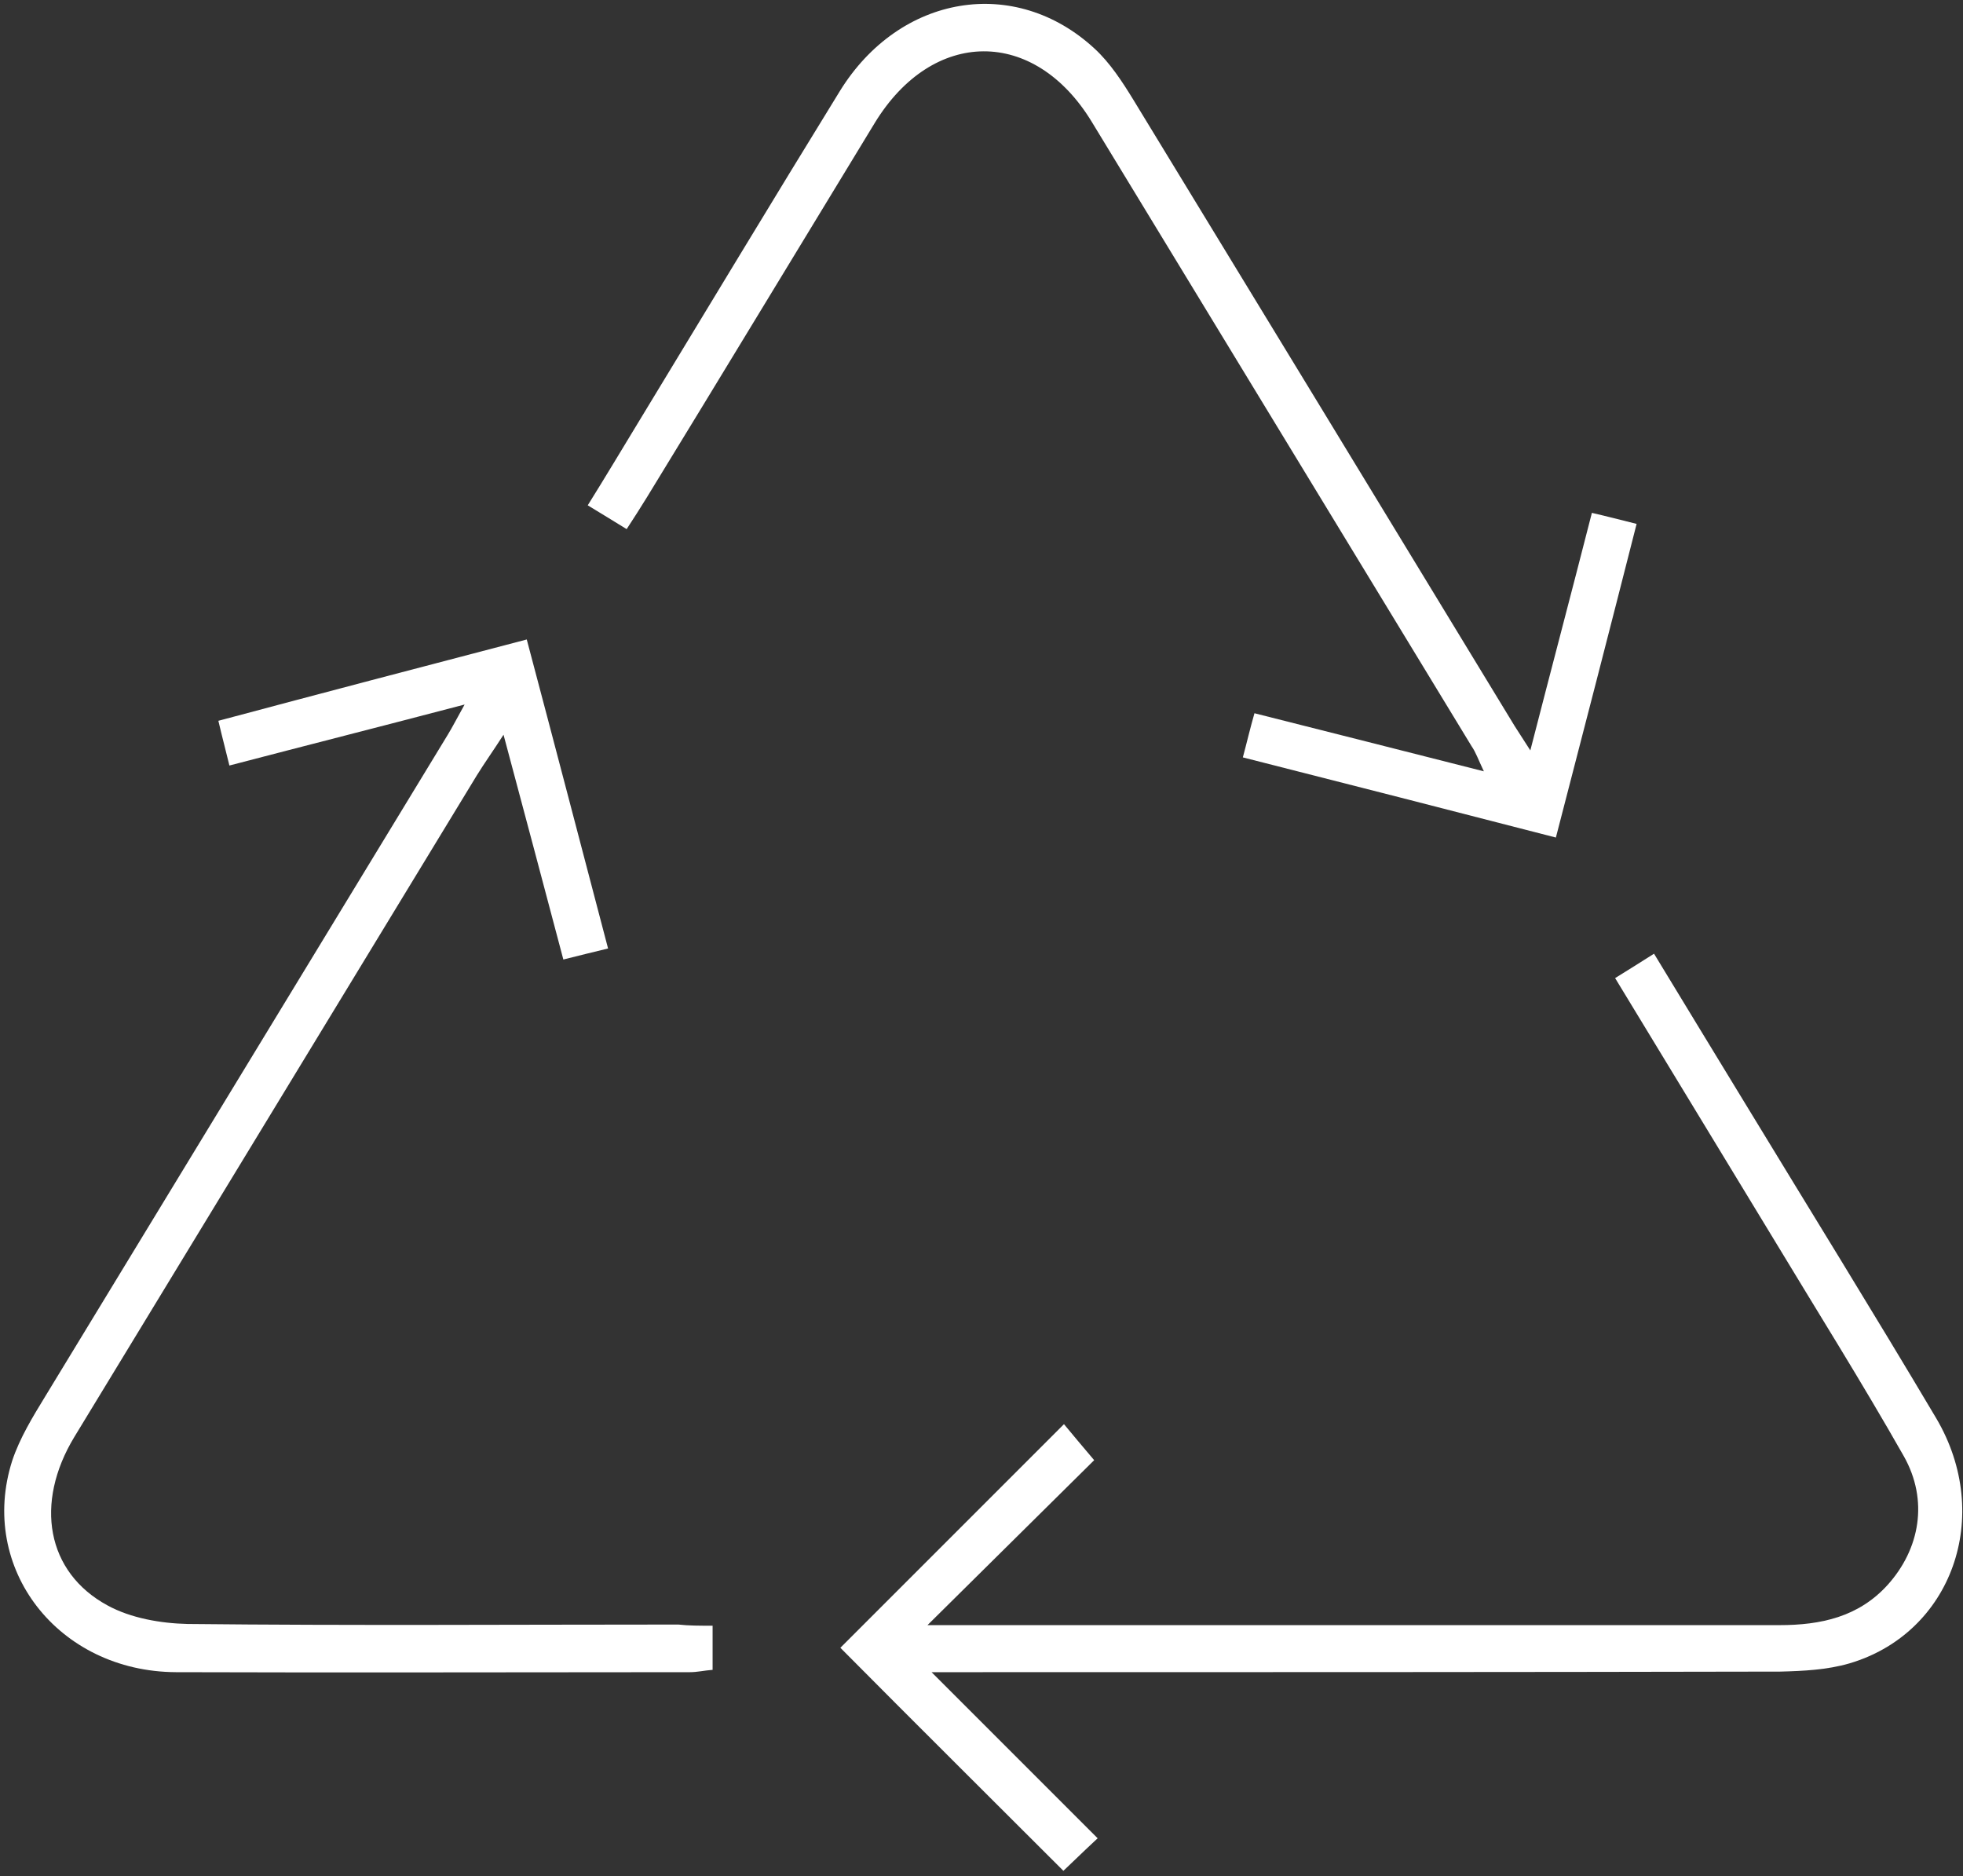
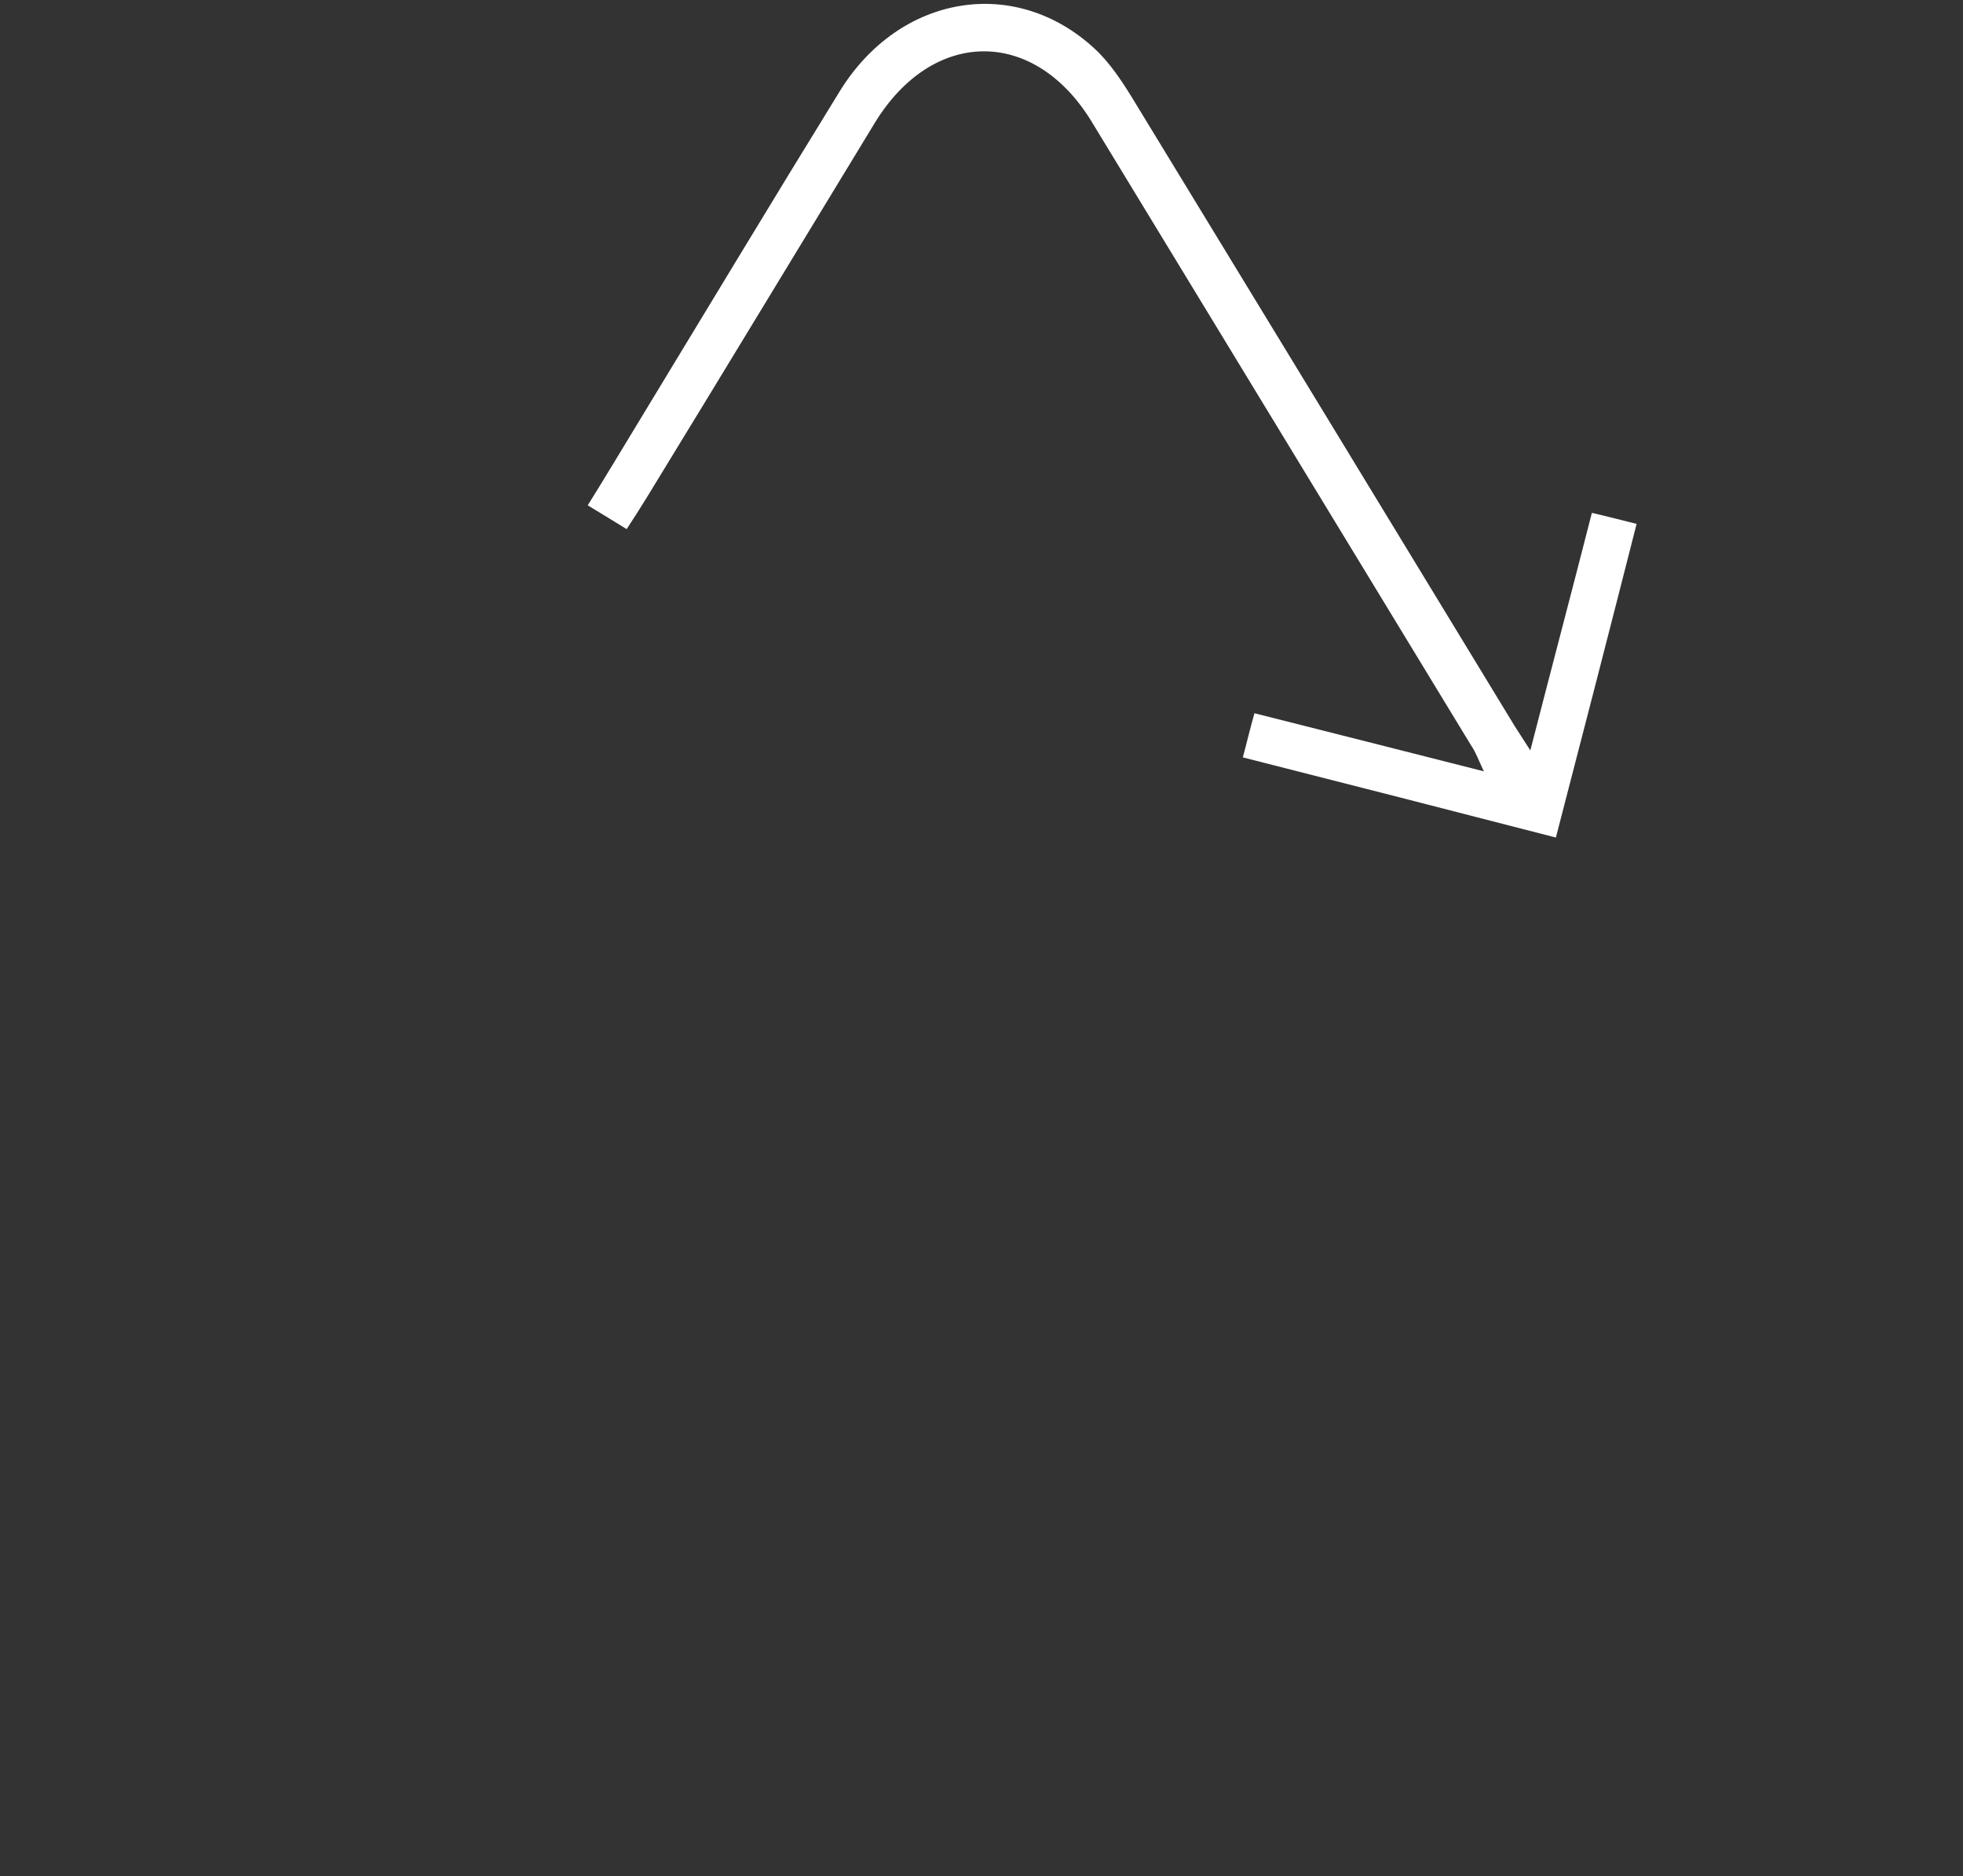
<svg xmlns="http://www.w3.org/2000/svg" width="338" height="323" viewBox="0 0 338 323" fill="none">
  <rect x="0" y="0" width="338" height="323" fill="#333333" stroke="none" />
-   <path d="M144.7 283.7C157.3 271.1 170 258.4 183.2 245.2C184.6 246.9 186.2 248.8 188.4 251.4C179.2 260.5 169.8 269.8 159.7 279.8C162 279.8 163.5 279.8 164.9 279.8C212.1 279.8 259.2 279.8 306.4 279.8C313.5 279.8 320 278.4 325 272.9C330.6 266.7 332.1 258.3 327.8 250.7C320.6 238 312.8 225.6 305.2 213C296.2 198.2 287.2 183.4 278.1 168.4C280.4 167 282.4 165.7 284.8 164.2C290.1 172.9 295.3 181.5 300.5 190C311.5 208.1 322.6 226 333.4 244.2C343.3 261 336.1 281.2 318.4 286.4C314.6 287.5 310.5 287.7 306.6 287.8C259.8 287.9 212.9 287.9 166.1 287.9C164.3 287.9 162.5 287.9 160.4 287.9C170 297.5 179.3 306.8 189 316.5C186.3 319 184.6 320.7 183.1 322.1C170.2 309.2 157.5 296.6 144.7 283.7Z" fill="white" />
-   <path d="M122.7 279.9C122.7 282.9 122.7 285 122.7 287.5C121.3 287.6 120.1 287.9 118.8 287.9C89.3 287.9 59.8 288 30.3 287.9C10 287.8 -3.8 270 2.1 251.5C3.4 247.6 5.6 244 7.8 240.4C30.9 202.4 54 164.5 77.1 126.5C77.9 125.2 78.6 123.8 80 121.3C65.9 125 52.9 128.3 39.5 131.8C38.9 129.3 38.3 127.1 37.6 124.1C55.2 119.4 72.7 114.8 90.7 110.1C95.4 127.8 100 145.4 104.7 163.3C101.9 164 99.7 164.5 97 165.2C93.6 152.4 90.3 139.9 86.7 126.5C84.9 129.3 83.4 131.4 82.1 133.5C59 171.5 35.9 209.4 12.8 247.4C5.9 258.8 8 270.7 18.5 276.4C22.5 278.6 27.7 279.5 32.3 279.6C60.4 279.9 88.6 279.7 116.8 279.7C118.6 279.9 120.4 279.9 122.7 279.9Z" fill="white" />
  <path d="M107.9 91.1C105.6 89.7 103.7 88.5 101.2 87C104.2 82.2 107 77.5 109.8 72.9C121.4 53.8 132.9 34.7 144.6 15.7C154.9 -1 174.8 -4.3 188.5 8.4C191.1 10.8 193.2 14 195.1 17.1C217 53 238.9 89 260.8 125C261.5 126.1 262.2 127.2 263.5 129.2C267.1 115.2 270.6 102 274.1 88.3C276.7 88.9 279 89.5 281.8 90.2C277.2 108.3 272.6 126.1 267.9 144.2C249.7 139.5 232.1 135 214 130.4C214.7 127.8 215.2 125.6 216 122.8C229 126.1 241.8 129.3 255.5 132.8C254.5 130.7 254.1 129.5 253.4 128.5C231.6 92.7 209.8 56.8 188 21C178.1 4.7 160.6 4.8 150.6 21.2C137.5 42.7 124.5 64.2 111.4 85.6C110.3 87.4 109.2 89.1 107.9 91.1Z" fill="white" />
</svg>